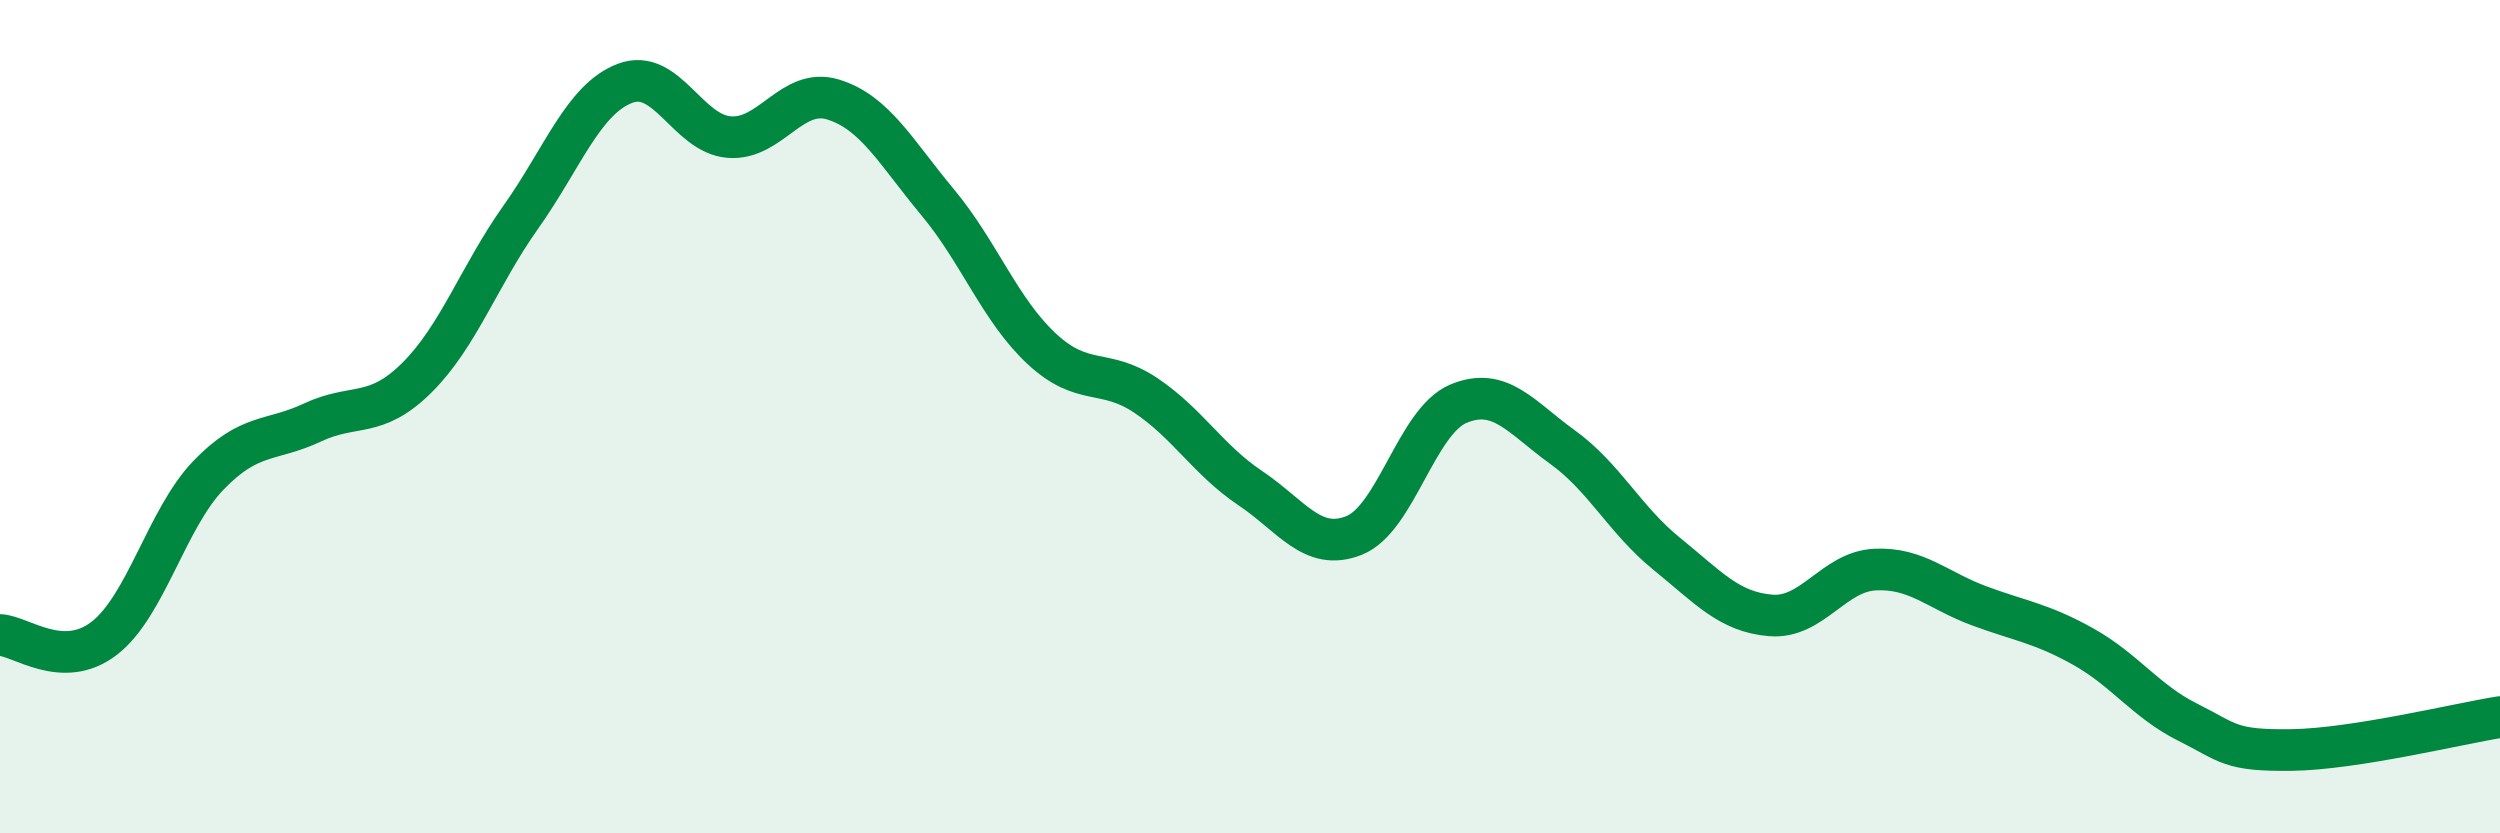
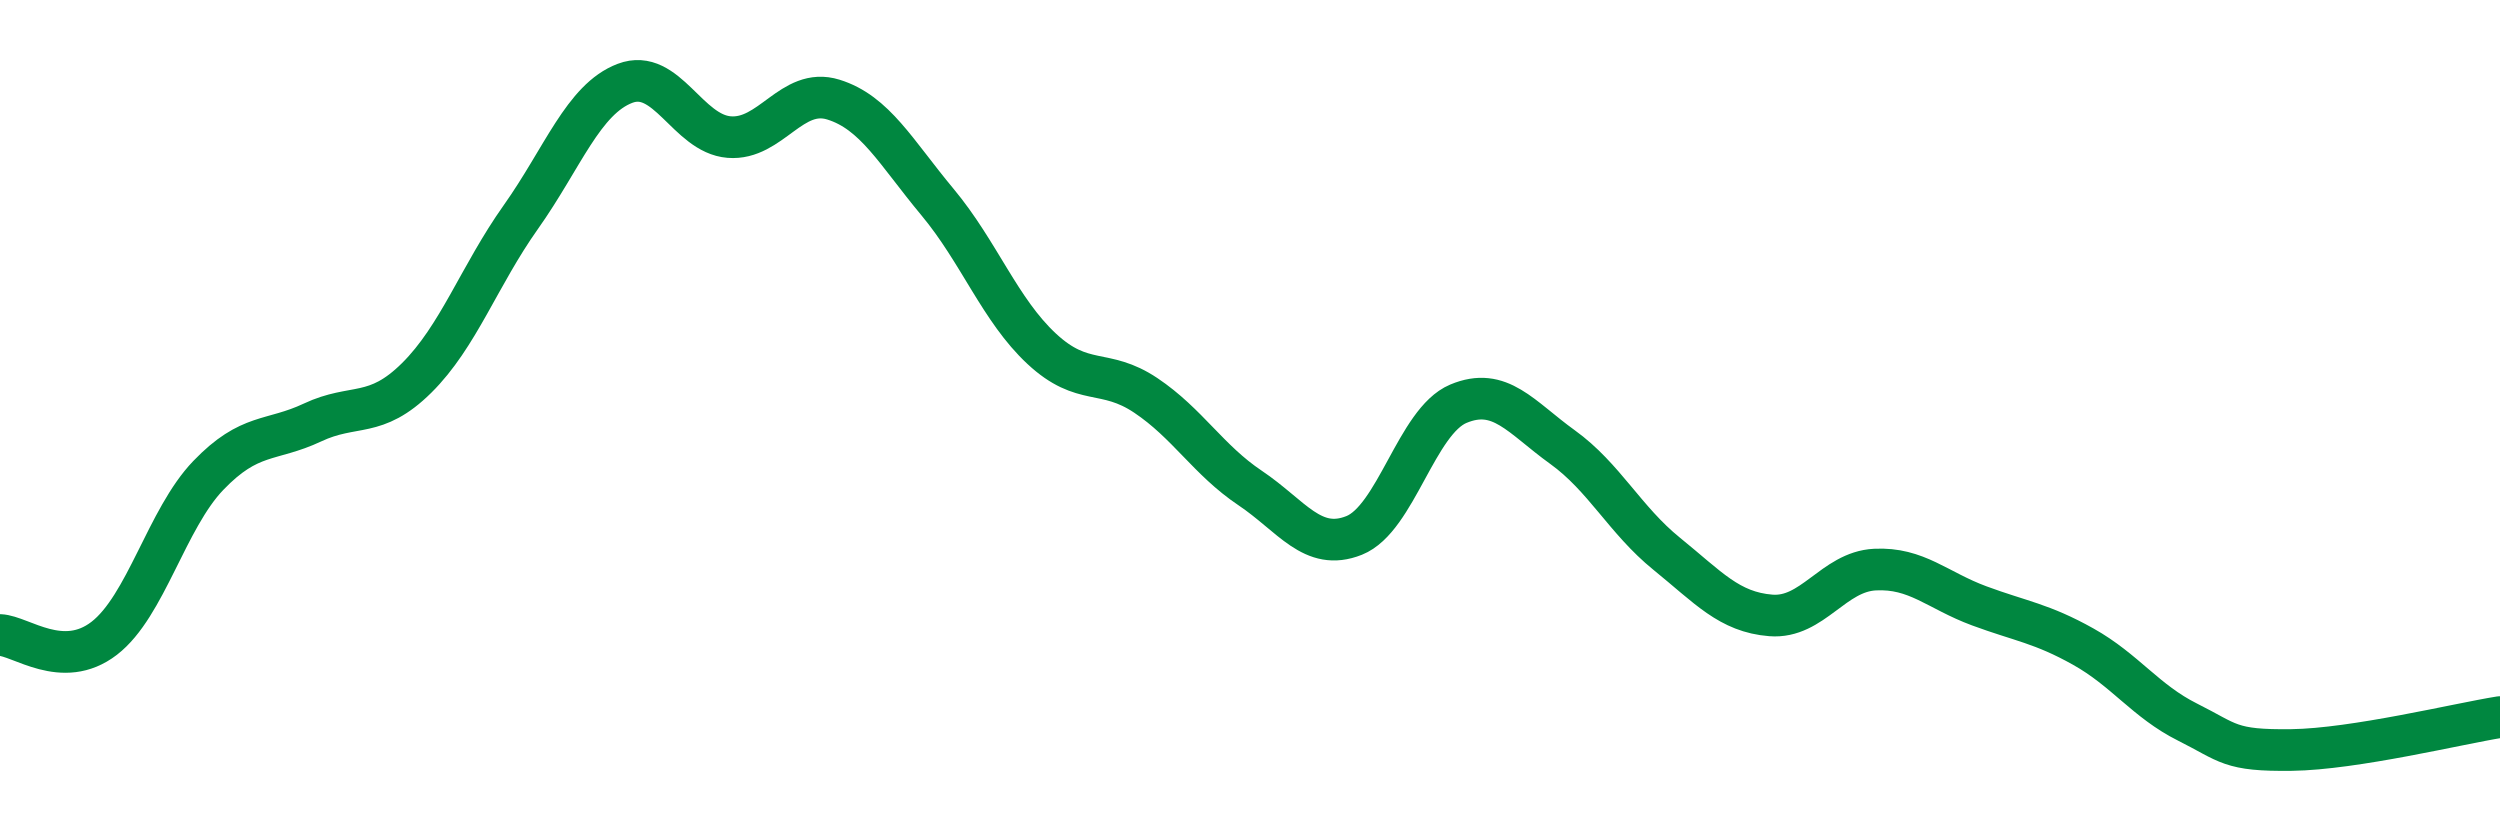
<svg xmlns="http://www.w3.org/2000/svg" width="60" height="20" viewBox="0 0 60 20">
-   <path d="M 0,15.24 C 0.5,15.26 1.5,16.09 2.5,15.32 C 3.5,14.55 4,12.45 5,11.41 C 6,10.37 6.5,10.61 7.5,10.14 C 8.5,9.67 9,10.06 10,9.07 C 11,8.08 11.5,6.62 12.5,5.21 C 13.5,3.8 14,2.38 15,2 C 16,1.62 16.5,3.21 17.5,3.29 C 18.5,3.37 19,2.08 20,2.39 C 21,2.7 21.5,3.65 22.5,4.85 C 23.5,6.05 24,7.44 25,8.37 C 26,9.3 26.5,8.82 27.5,9.49 C 28.5,10.16 29,11.04 30,11.71 C 31,12.38 31.5,13.25 32.5,12.85 C 33.5,12.45 34,10.11 35,9.69 C 36,9.27 36.5,10.01 37.5,10.73 C 38.5,11.45 39,12.48 40,13.29 C 41,14.1 41.5,14.69 42.5,14.77 C 43.5,14.85 44,13.72 45,13.67 C 46,13.62 46.5,14.17 47.5,14.54 C 48.5,14.91 49,14.96 50,15.52 C 51,16.08 51.5,16.83 52.5,17.33 C 53.5,17.83 53.5,18.02 55,18 C 56.5,17.98 59,17.37 60,17.21L60 20L0 20Z" fill="#008740" opacity="0.1" stroke-linecap="round" stroke-linejoin="round" />
  <path d="M 0,15.24 C 0.5,15.26 1.5,16.09 2.5,15.32 C 3.5,14.55 4,12.45 5,11.41 C 6,10.37 6.5,10.61 7.5,10.14 C 8.5,9.67 9,10.06 10,9.07 C 11,8.08 11.5,6.62 12.5,5.21 C 13.5,3.8 14,2.38 15,2 C 16,1.62 16.5,3.21 17.5,3.29 C 18.5,3.37 19,2.08 20,2.39 C 21,2.7 21.5,3.65 22.5,4.85 C 23.5,6.05 24,7.44 25,8.37 C 26,9.3 26.5,8.82 27.5,9.49 C 28.5,10.16 29,11.04 30,11.71 C 31,12.38 31.5,13.25 32.5,12.85 C 33.5,12.45 34,10.11 35,9.69 C 36,9.27 36.5,10.01 37.5,10.73 C 38.5,11.45 39,12.48 40,13.29 C 41,14.1 41.5,14.69 42.5,14.77 C 43.5,14.85 44,13.72 45,13.67 C 46,13.62 46.5,14.17 47.5,14.54 C 48.5,14.91 49,14.96 50,15.52 C 51,16.08 51.5,16.83 52.5,17.33 C 53.5,17.83 53.5,18.02 55,18 C 56.5,17.98 59,17.37 60,17.21" stroke="#008740" stroke-width="1" fill="none" stroke-linecap="round" stroke-linejoin="round" />
</svg>